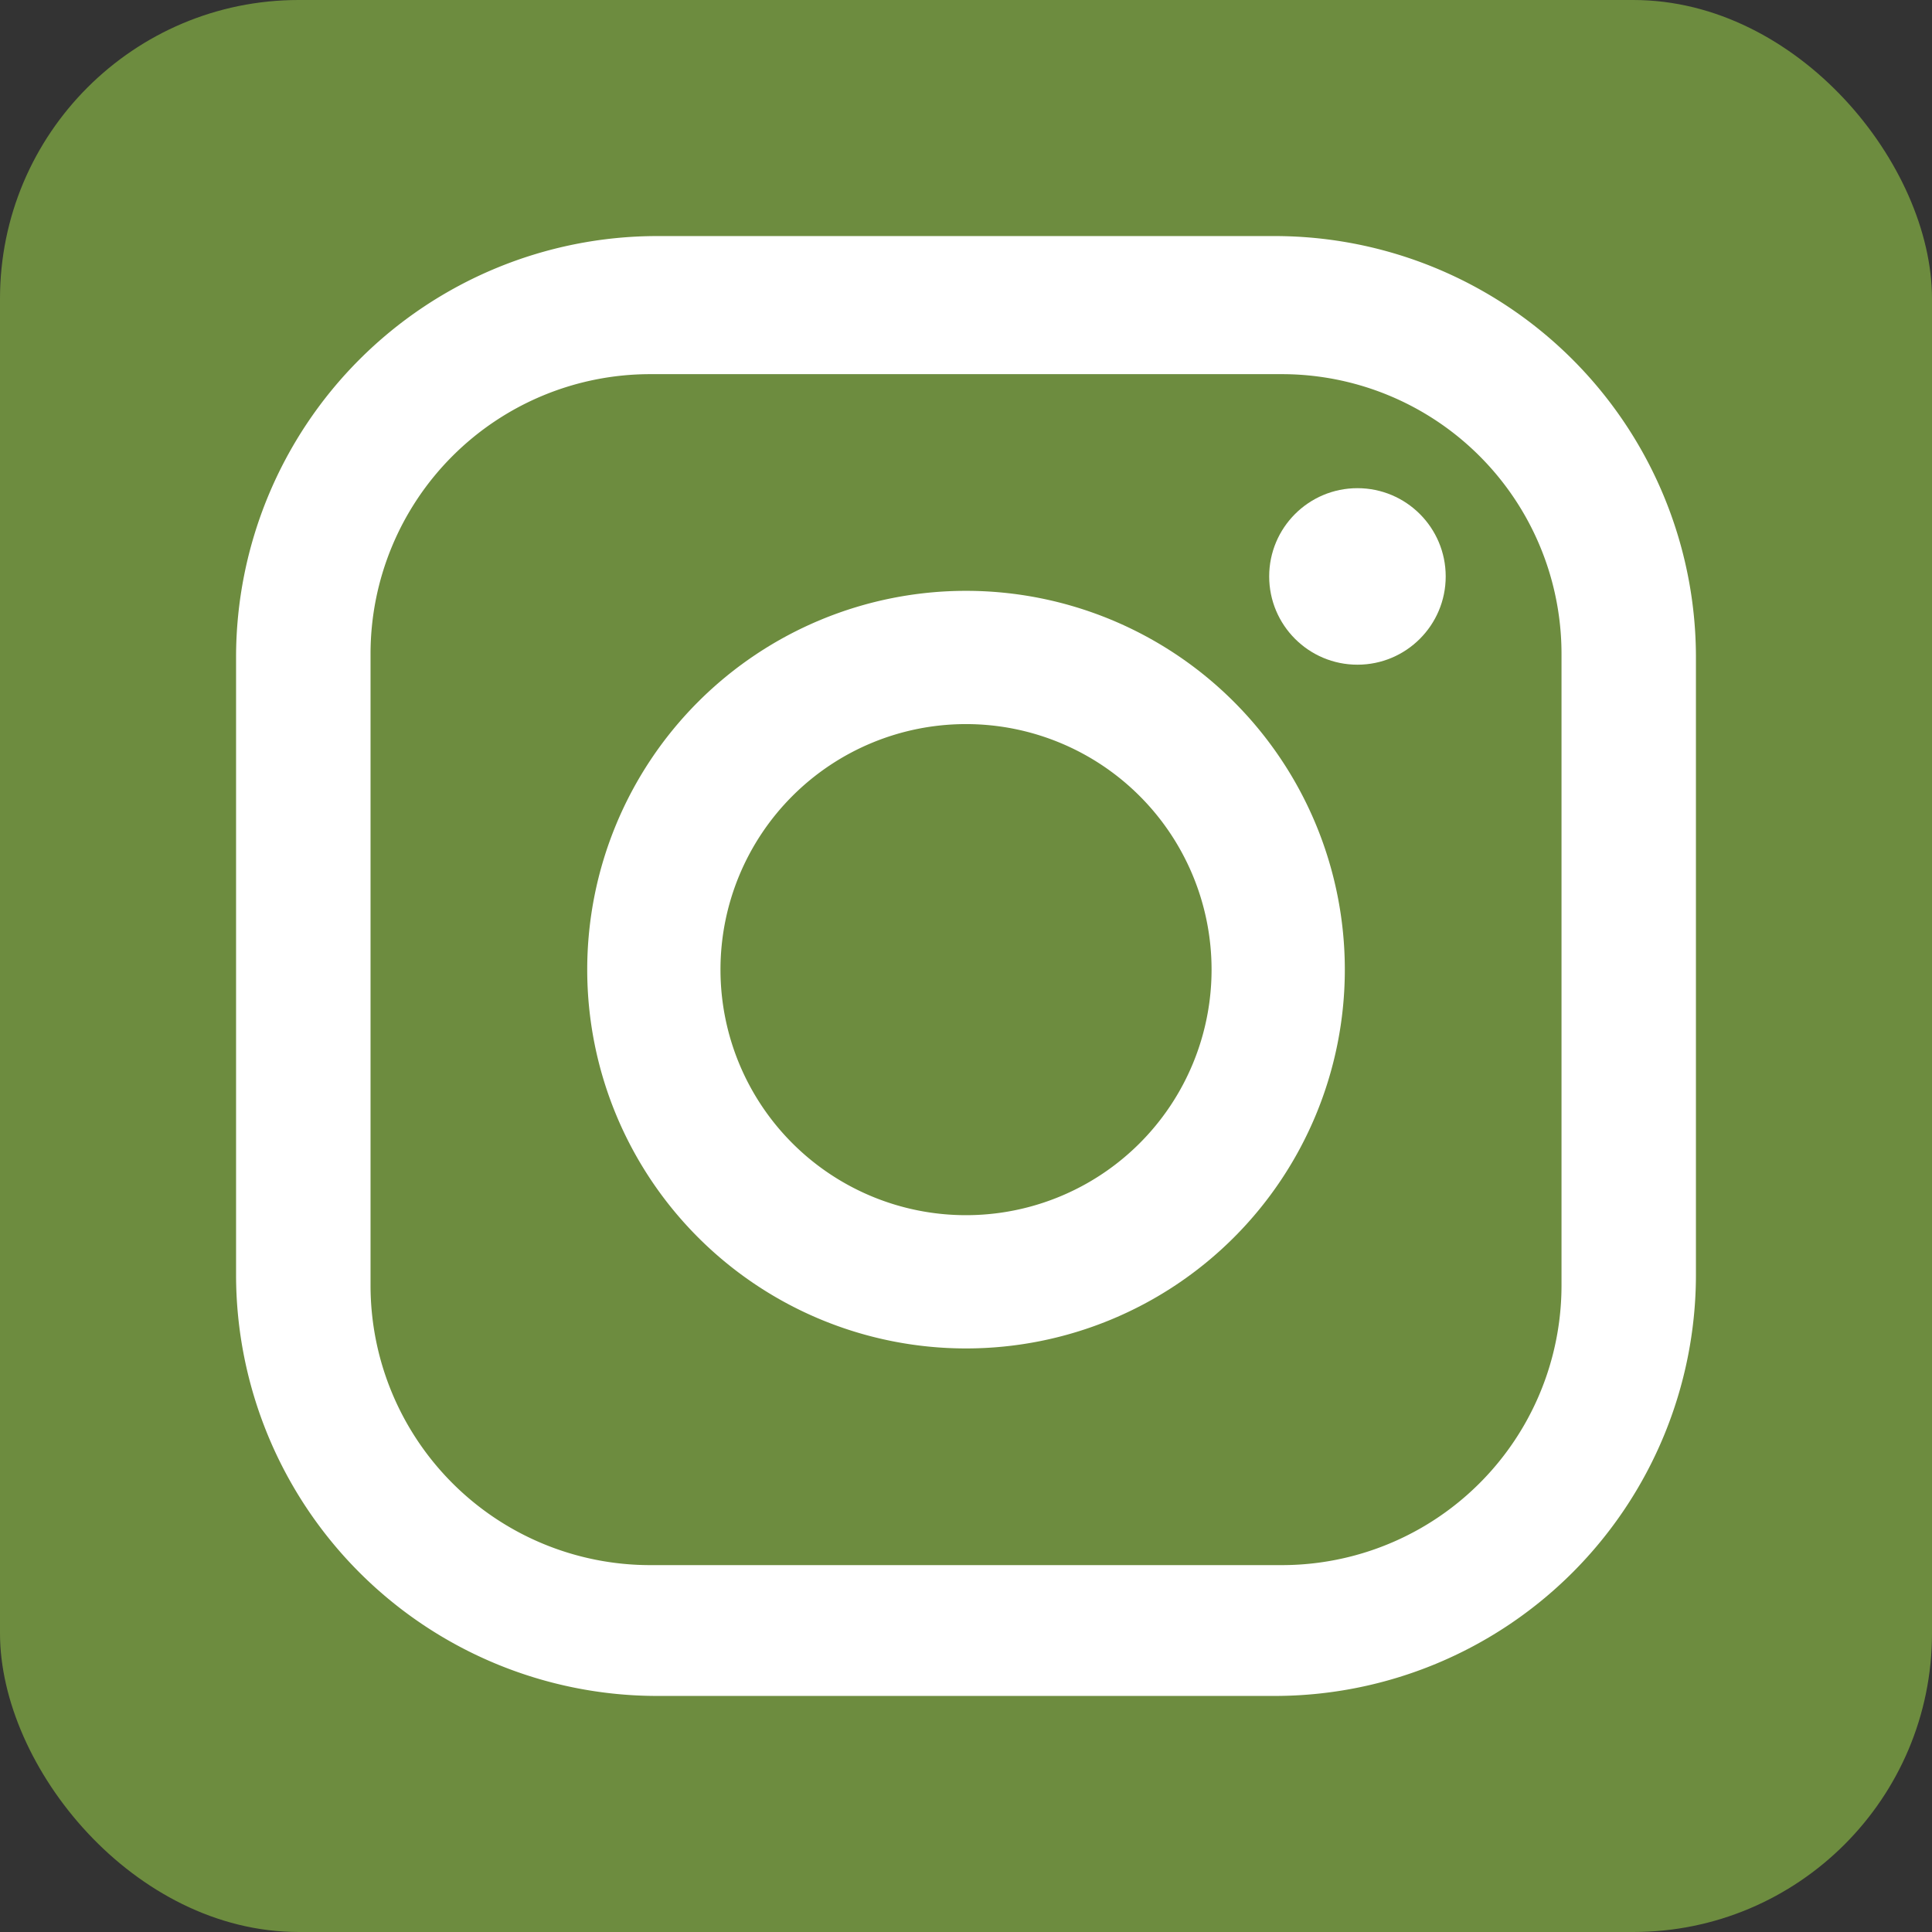
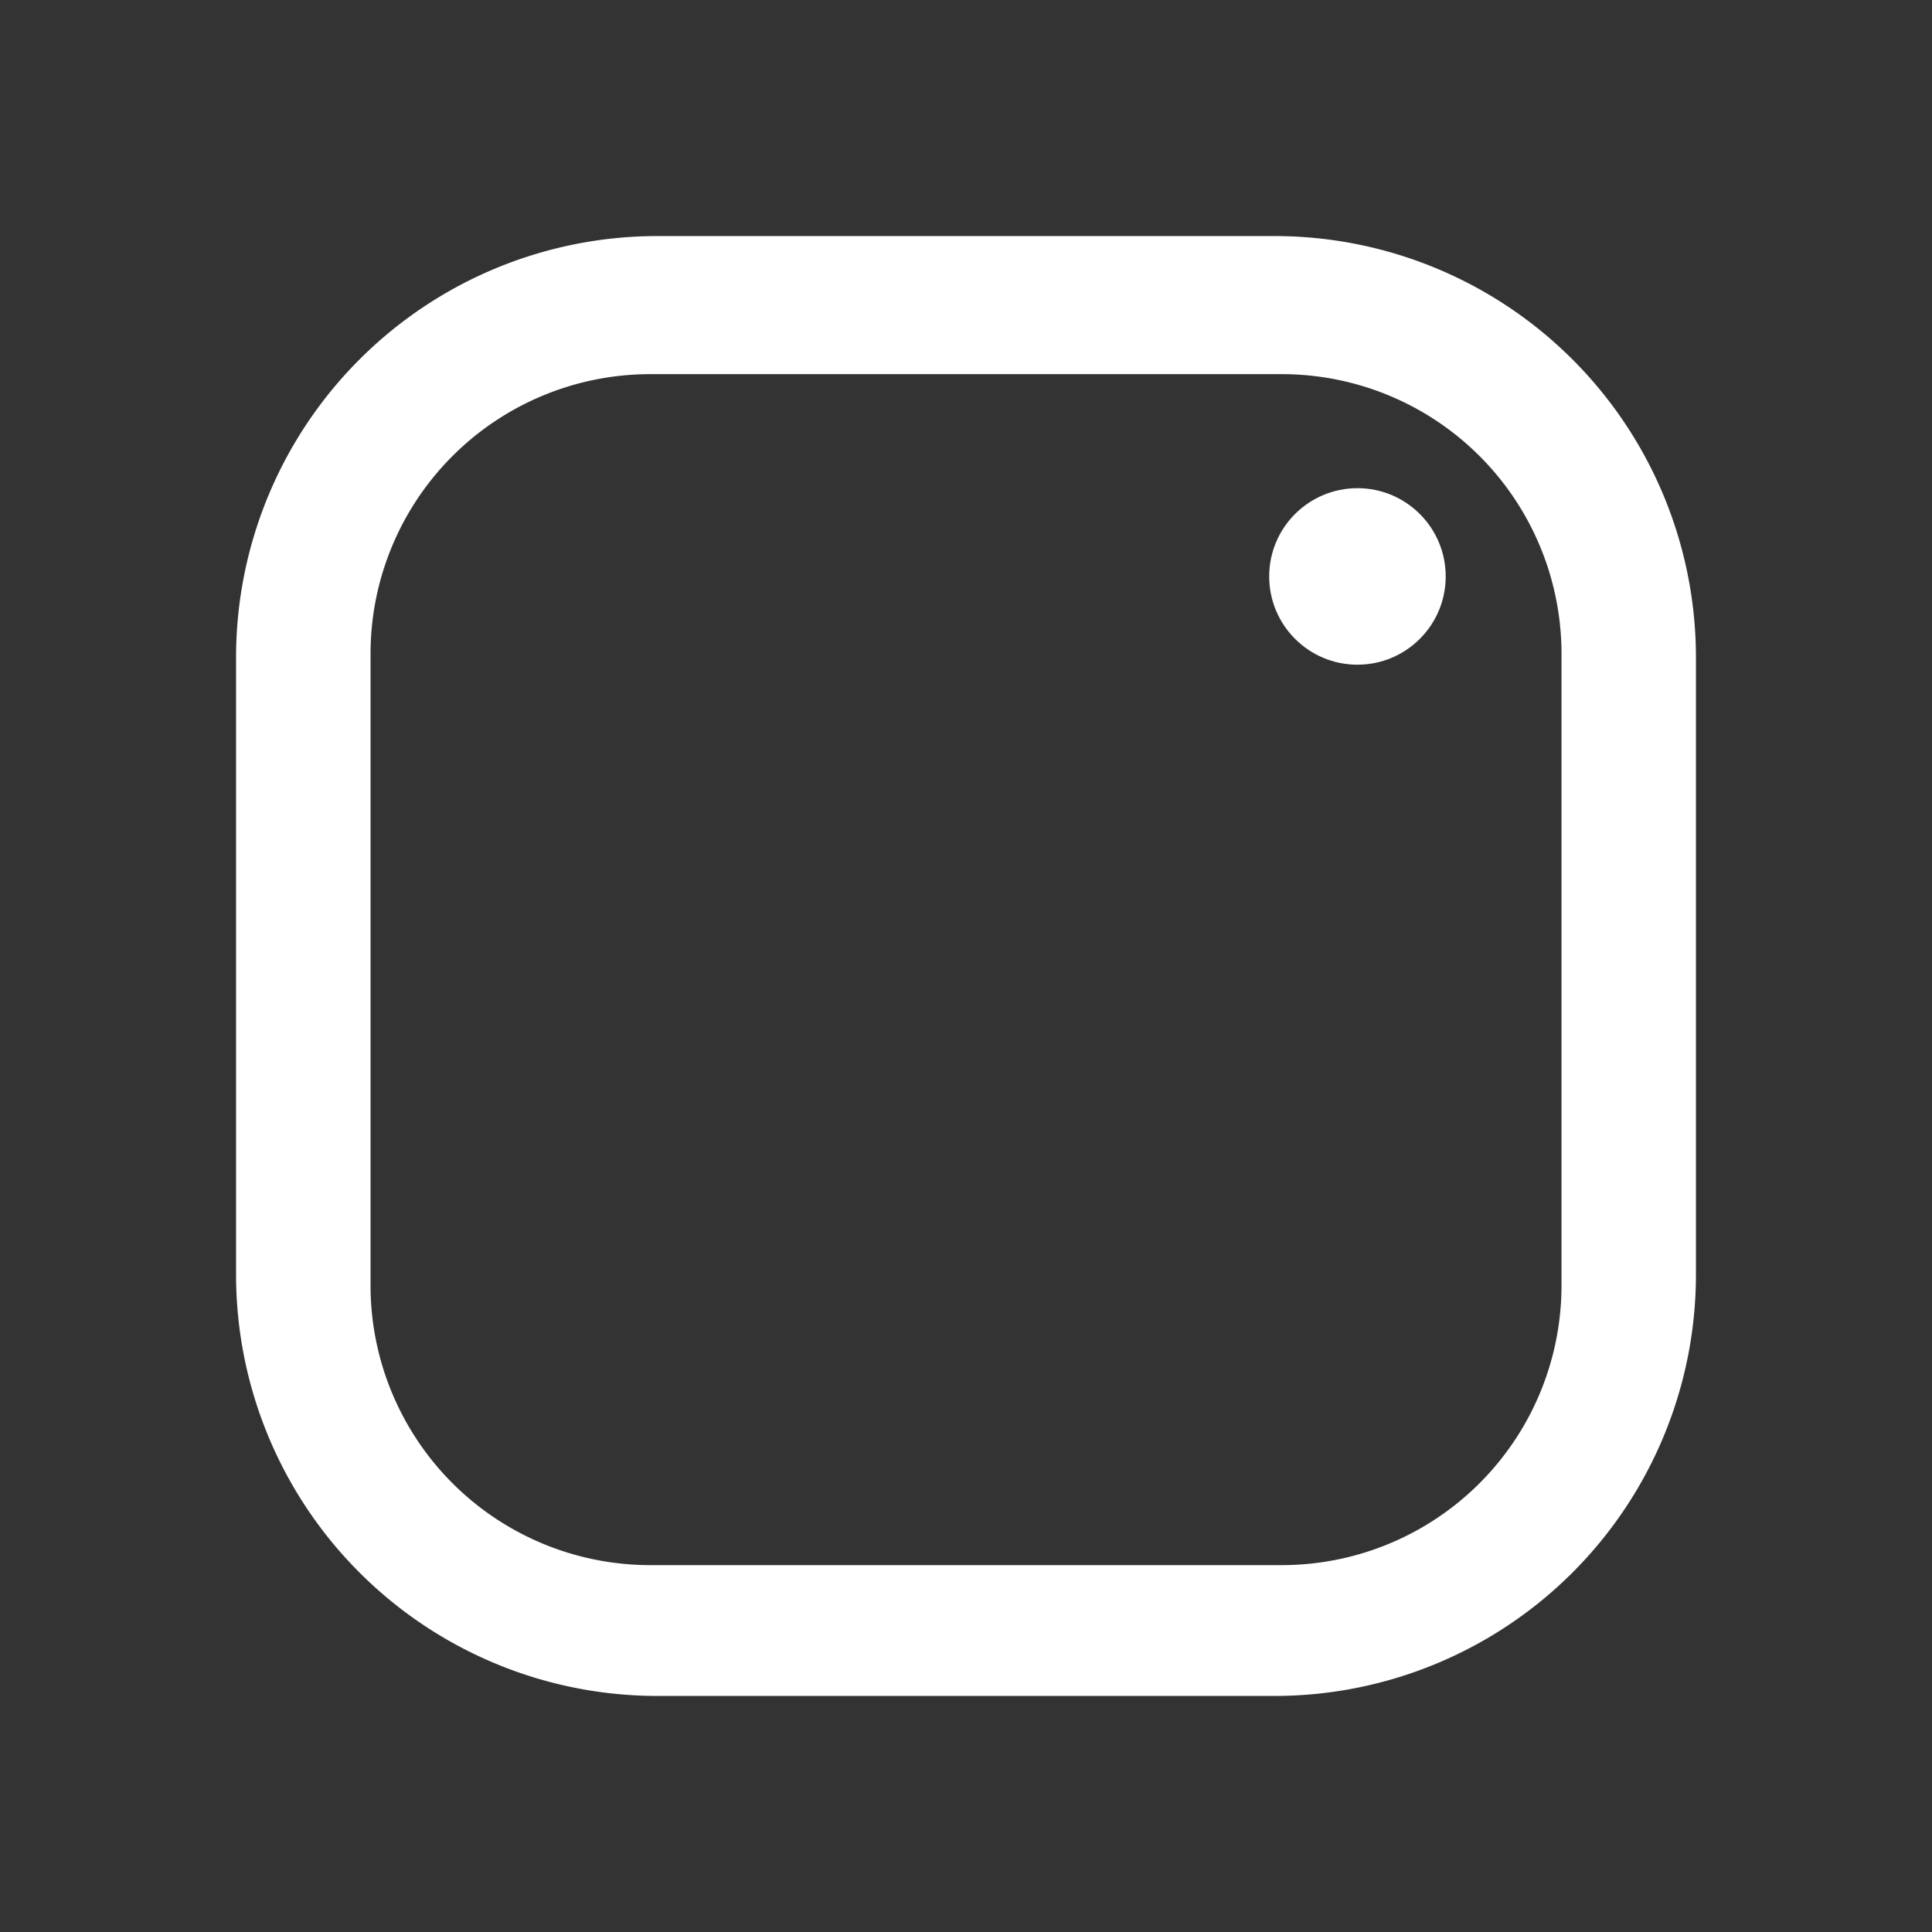
<svg xmlns="http://www.w3.org/2000/svg" viewBox="0 0 41.175 41.175">
  <rect x="0" y="0" width="41.175" height="41.175" fill="#333333" stroke="none" />
  <defs>
    <style>.a{fill:#6d8c3f;}.b{fill:#fff;}</style>
  </defs>
-   <rect class="a" width="41.175" height="41.175" rx="6.366" />
  <path class="b" d="M27.164,5.031H14.011a8.98,8.98,0,0,0-8.98,8.98V27.164a8.98,8.98,0,0,0,8.98,8.98H27.164a8.98,8.98,0,0,0,8.98-8.98V14.011A8.98,8.98,0,0,0,27.164,5.031Zm6.115,22.364a5.961,5.961,0,0,1-5.961,5.961h-13.46a5.961,5.961,0,0,1-5.961-5.961v-13.46a5.961,5.961,0,0,1,5.961-5.961h13.46a5.961,5.961,0,0,1,5.961,5.961Z" />
-   <path class="b" d="M20.588,12.592a8.073,8.073,0,1,0,8.073,8.073A8.073,8.073,0,0,0,20.588,12.592Zm0,13.306a5.233,5.233,0,1,1,5.233-5.233A5.233,5.233,0,0,1,20.588,25.898Z" />
  <circle class="b" cx="28.93" cy="12.285" r="1.881" />
</svg>